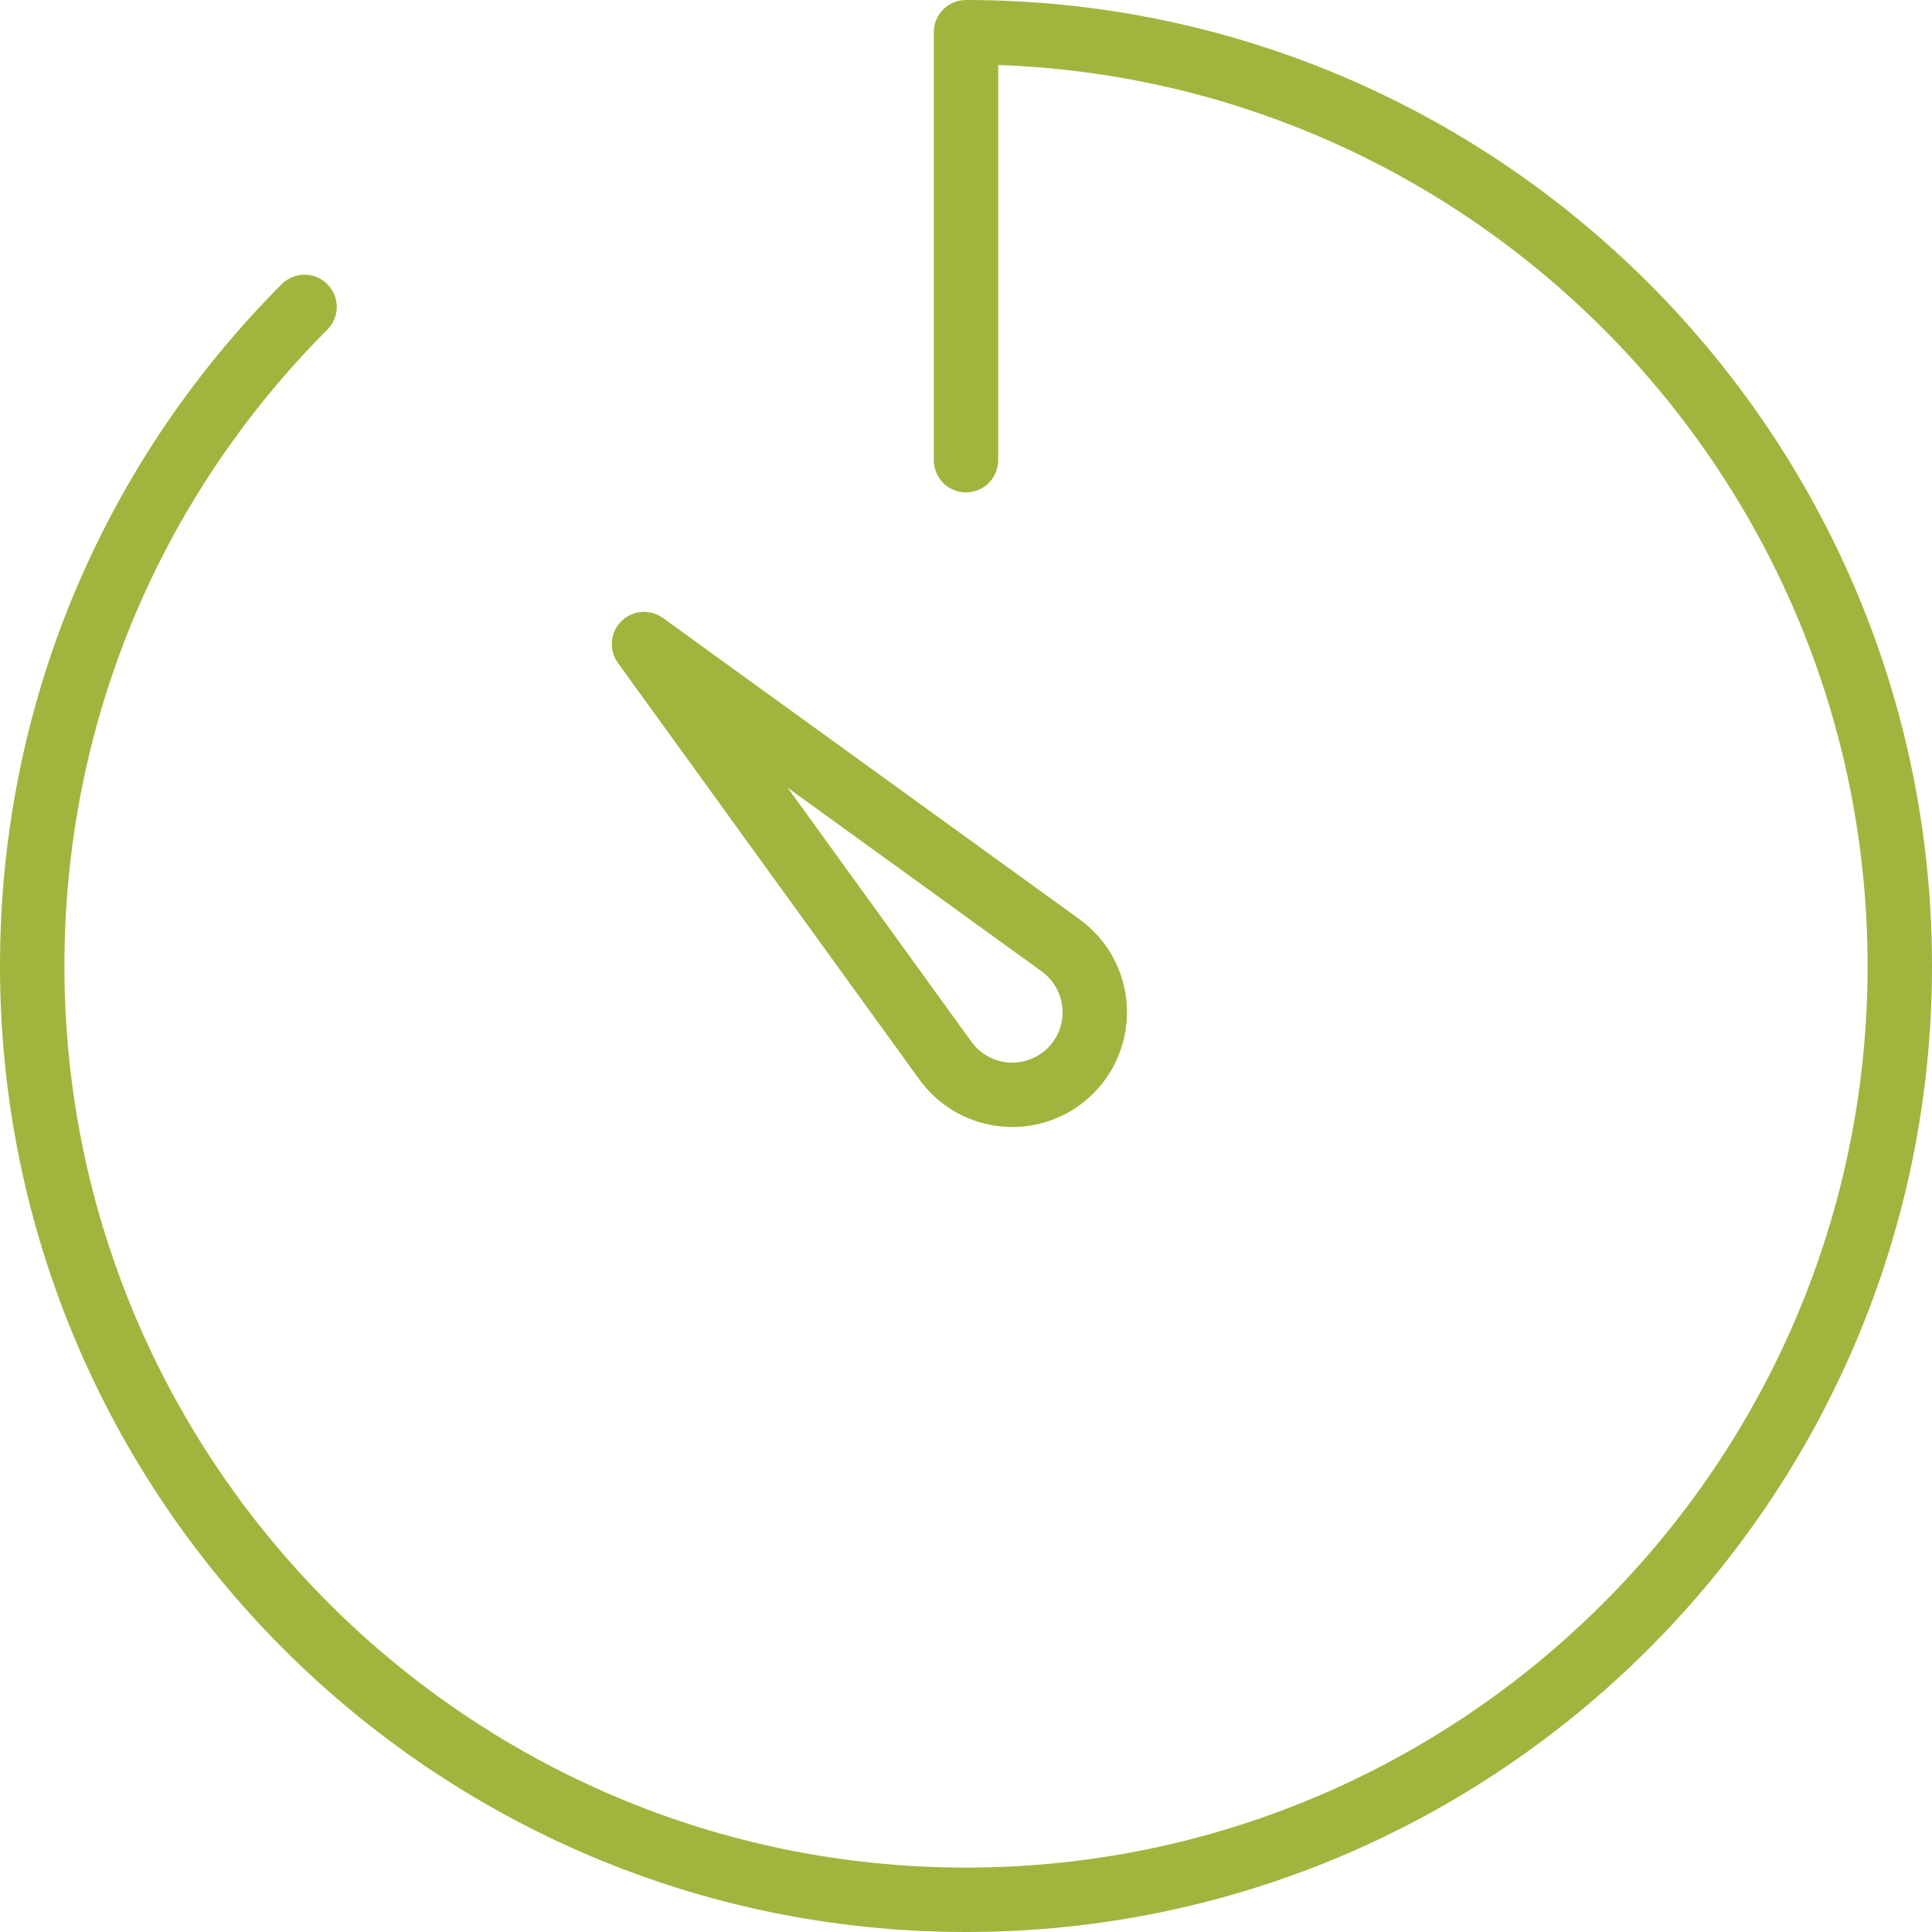
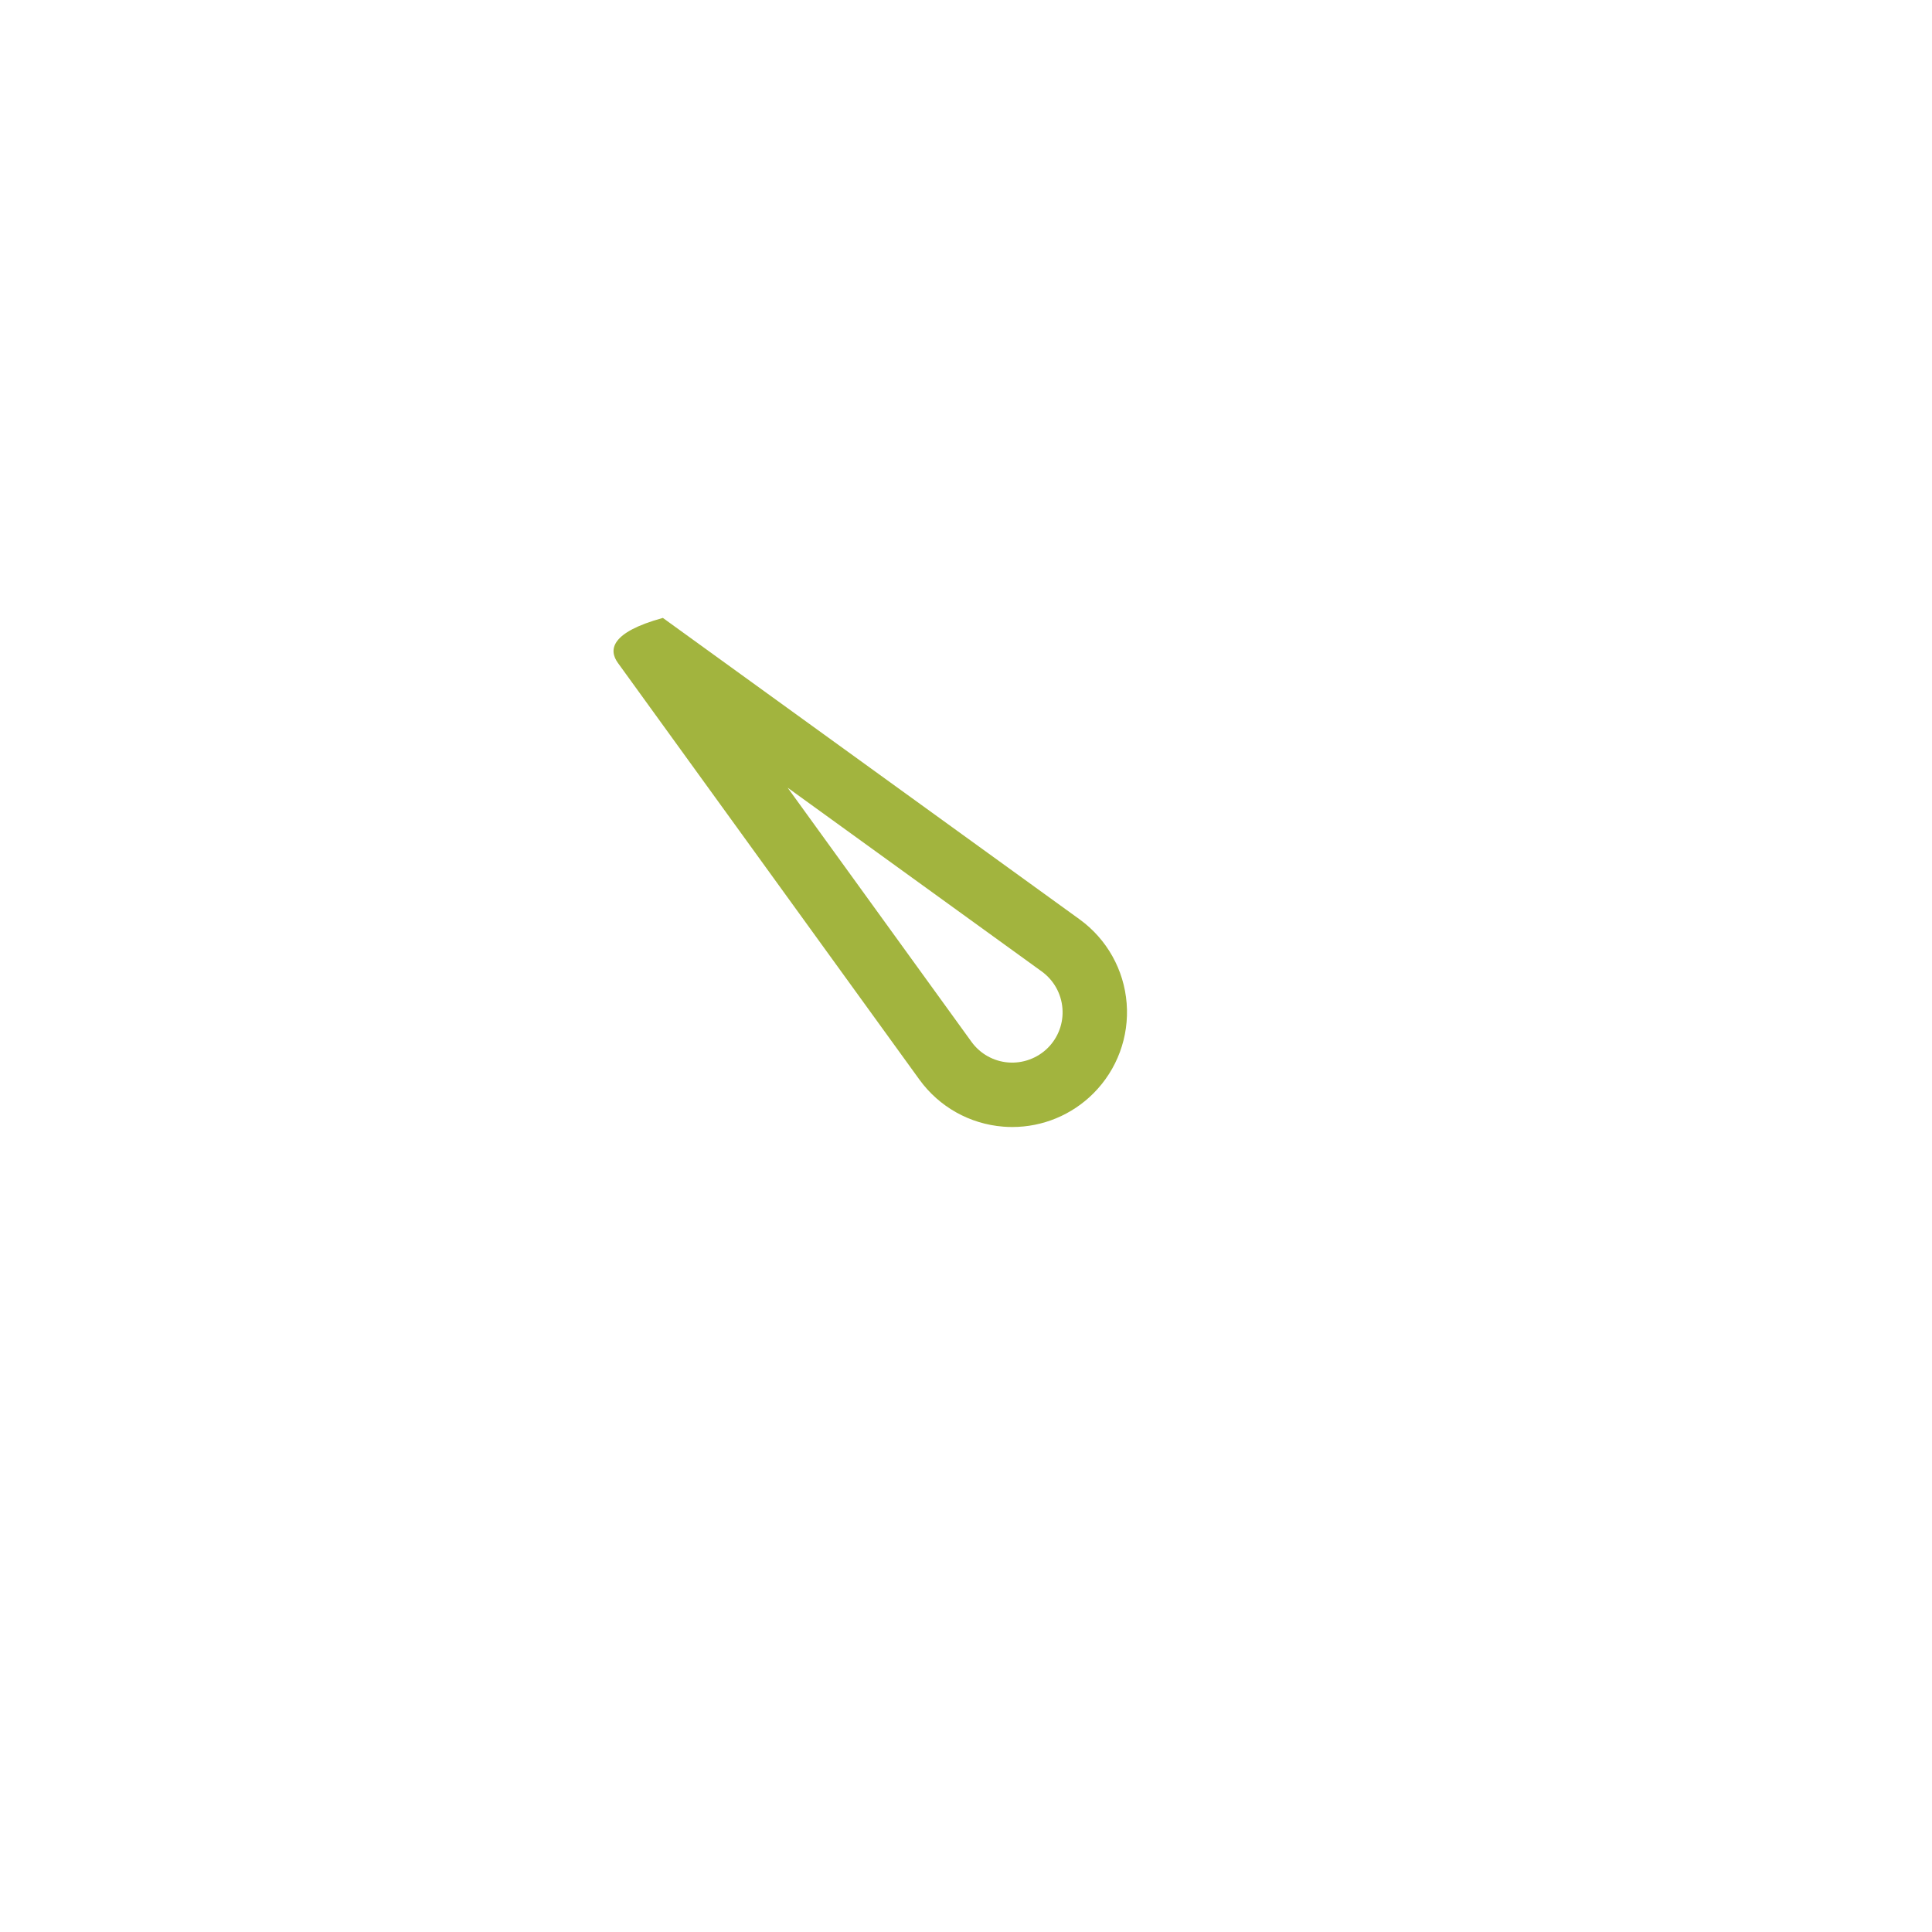
<svg xmlns="http://www.w3.org/2000/svg" width="71" height="71" viewBox="0 0 71 71" fill="none">
-   <path d="M35.5 0C34.846 0 34.317 0.529 34.317 1.183V16.912C34.317 17.567 34.846 18.096 35.5 18.096C36.154 18.096 36.683 17.567 36.683 16.912V2.388C54.408 3.013 68.633 17.627 68.633 35.5C68.633 53.77 53.77 68.633 35.5 68.633C17.23 68.633 2.367 53.77 2.367 35.5C2.367 26.672 5.798 18.366 12.03 12.113C12.492 11.649 12.49 10.901 12.027 10.439C11.563 9.98 10.816 9.98 10.354 10.442C3.677 17.142 0 26.042 0 35.5C0 55.075 15.925 71 35.5 71C55.075 71 71 55.075 71 35.5C71 15.925 55.075 0 35.5 0Z" fill="#a2b43e" />
-   <path d="M33.791 39.679C34.517 40.679 35.64 41.308 36.872 41.404C36.982 41.413 37.092 41.417 37.201 41.417C38.316 41.417 39.388 40.976 40.182 40.181C41.054 39.309 41.5 38.103 41.404 36.871C41.308 35.64 40.68 34.517 39.678 33.788L24.36 22.708C23.892 22.37 23.242 22.422 22.831 22.831C22.419 23.243 22.368 23.891 22.707 24.361L33.791 39.679ZM38.287 35.703C38.726 36.023 39.002 36.516 39.044 37.057C39.087 37.597 38.891 38.126 38.508 38.509C38.125 38.891 37.587 39.087 37.055 39.045C36.516 39.004 36.022 38.727 35.705 38.291L28.945 28.947L38.287 35.703Z" fill="#a2b43e" />
+   <path d="M33.791 39.679C34.517 40.679 35.64 41.308 36.872 41.404C36.982 41.413 37.092 41.417 37.201 41.417C38.316 41.417 39.388 40.976 40.182 40.181C41.054 39.309 41.5 38.103 41.404 36.871C41.308 35.64 40.68 34.517 39.678 33.788L24.36 22.708C22.419 23.243 22.368 23.891 22.707 24.361L33.791 39.679ZM38.287 35.703C38.726 36.023 39.002 36.516 39.044 37.057C39.087 37.597 38.891 38.126 38.508 38.509C38.125 38.891 37.587 39.087 37.055 39.045C36.516 39.004 36.022 38.727 35.705 38.291L28.945 28.947L38.287 35.703Z" fill="#a2b43e" />
</svg>